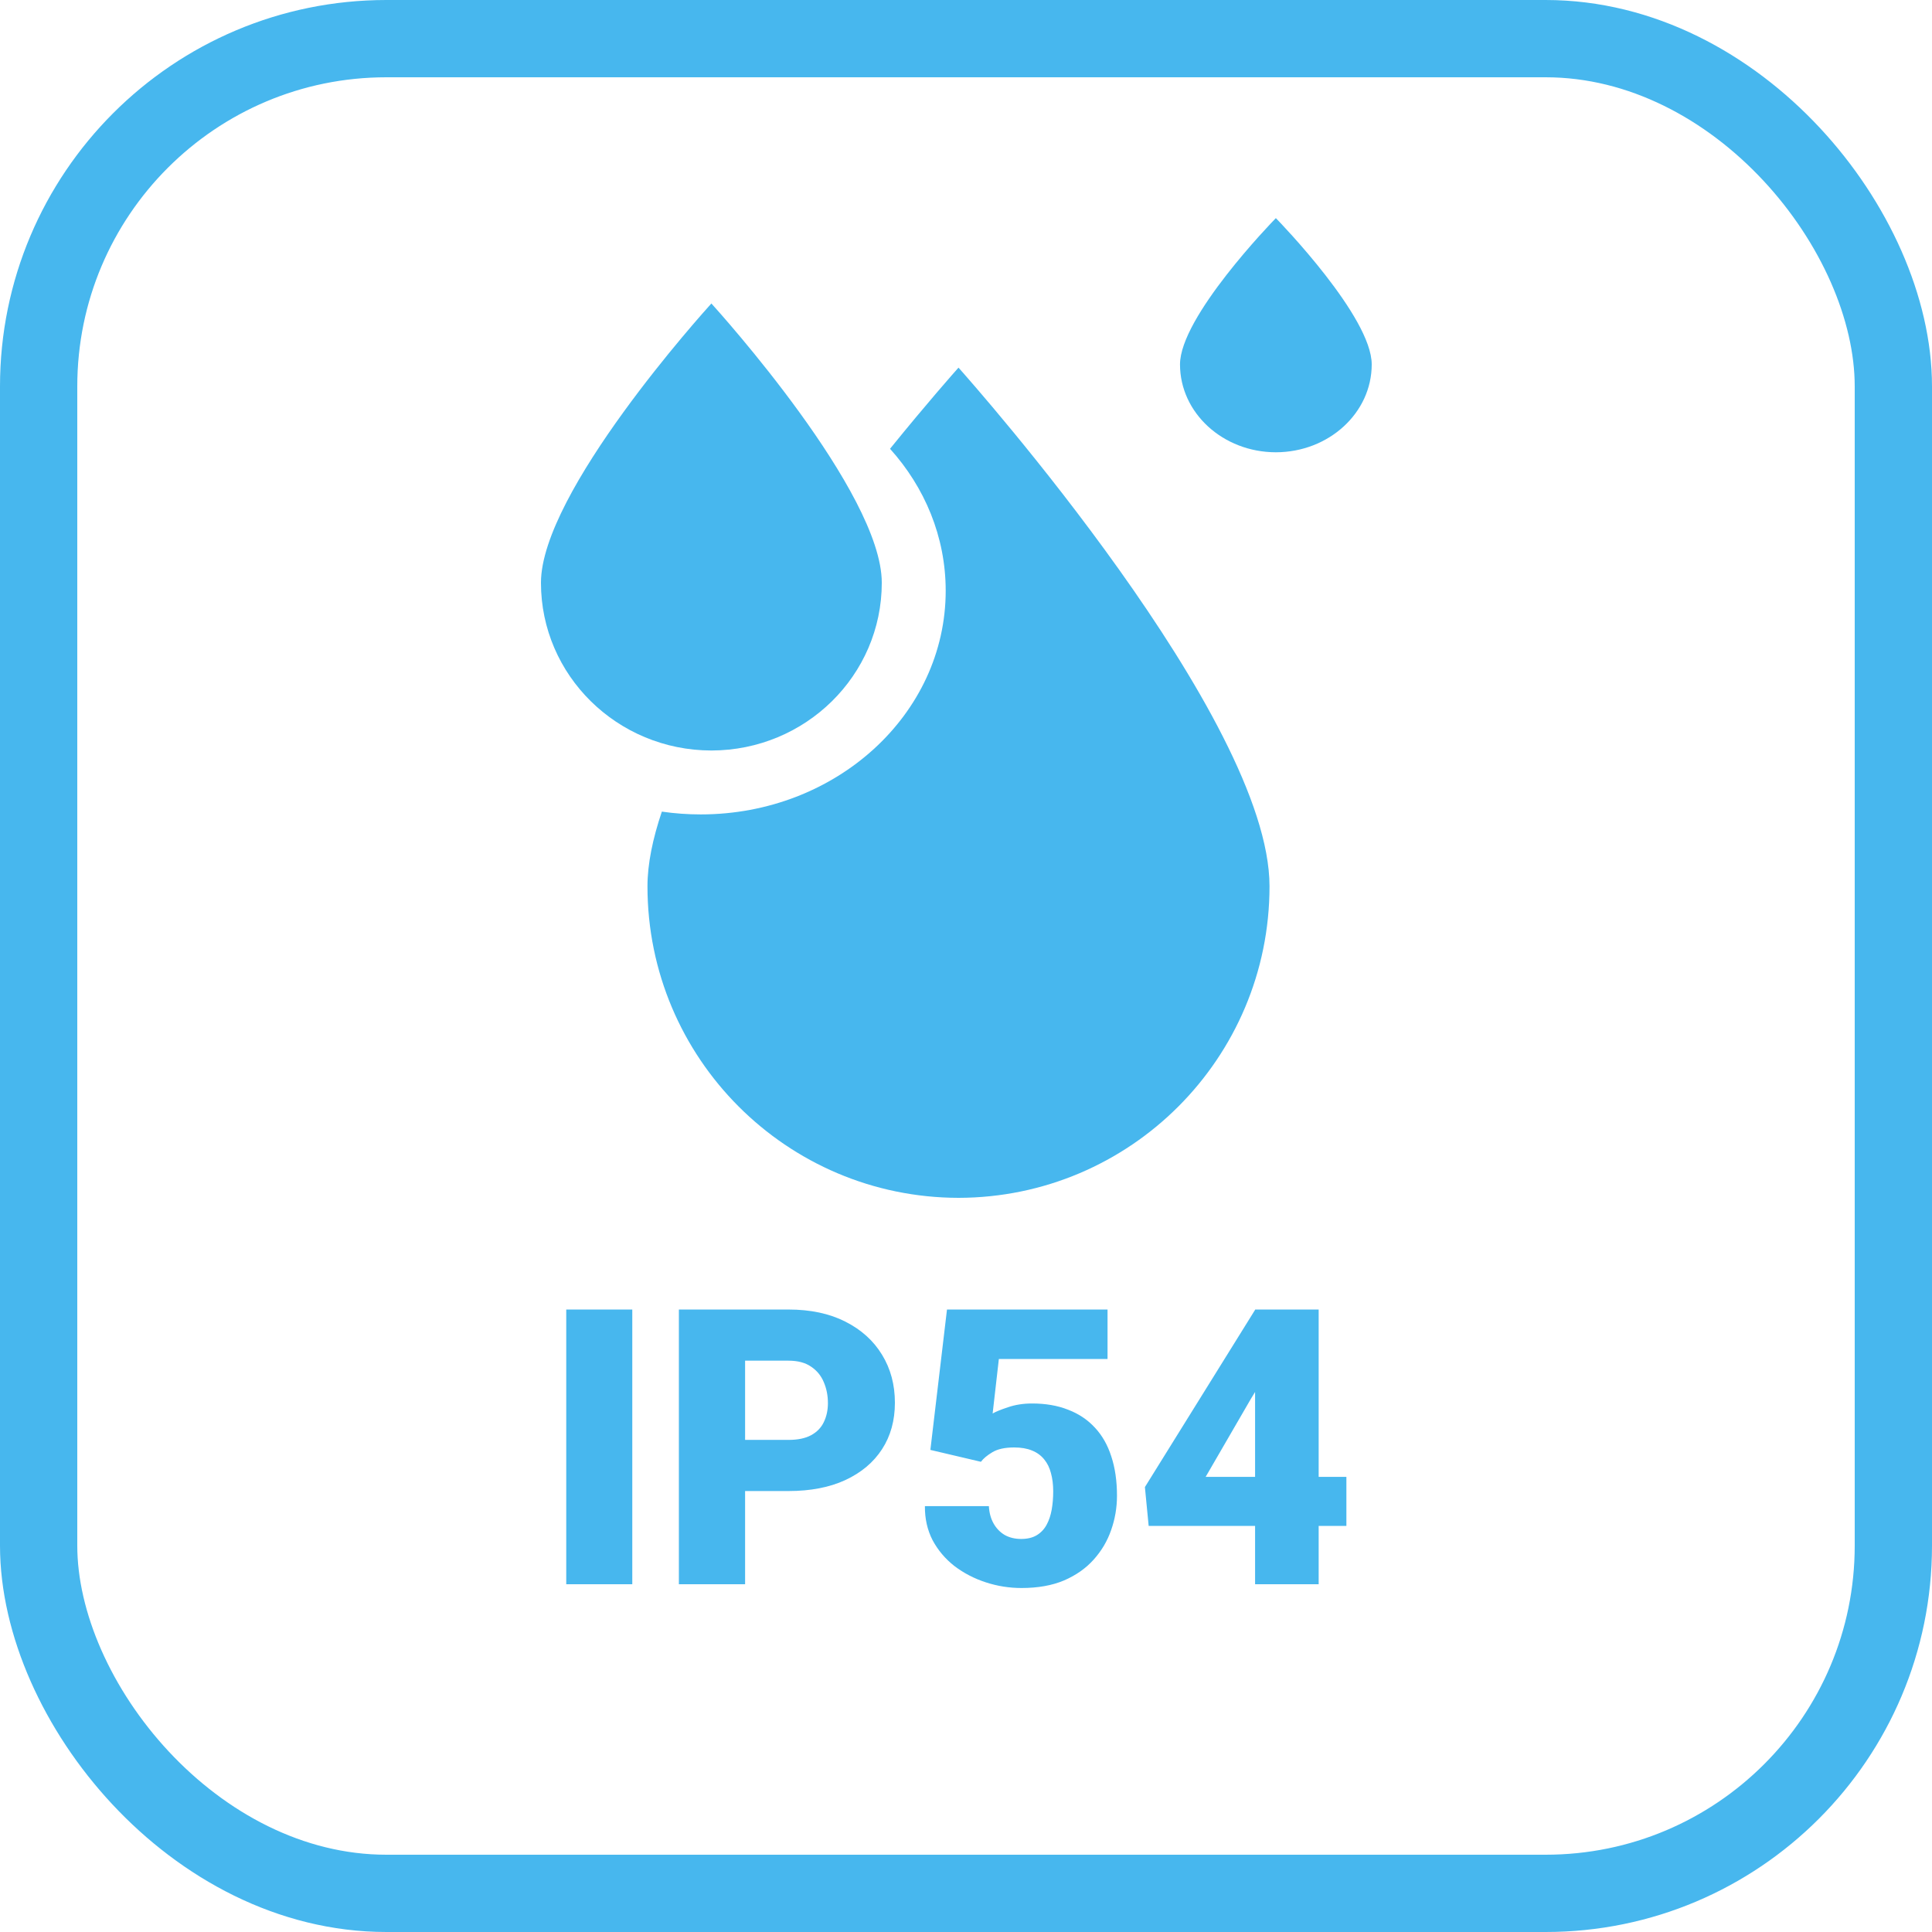
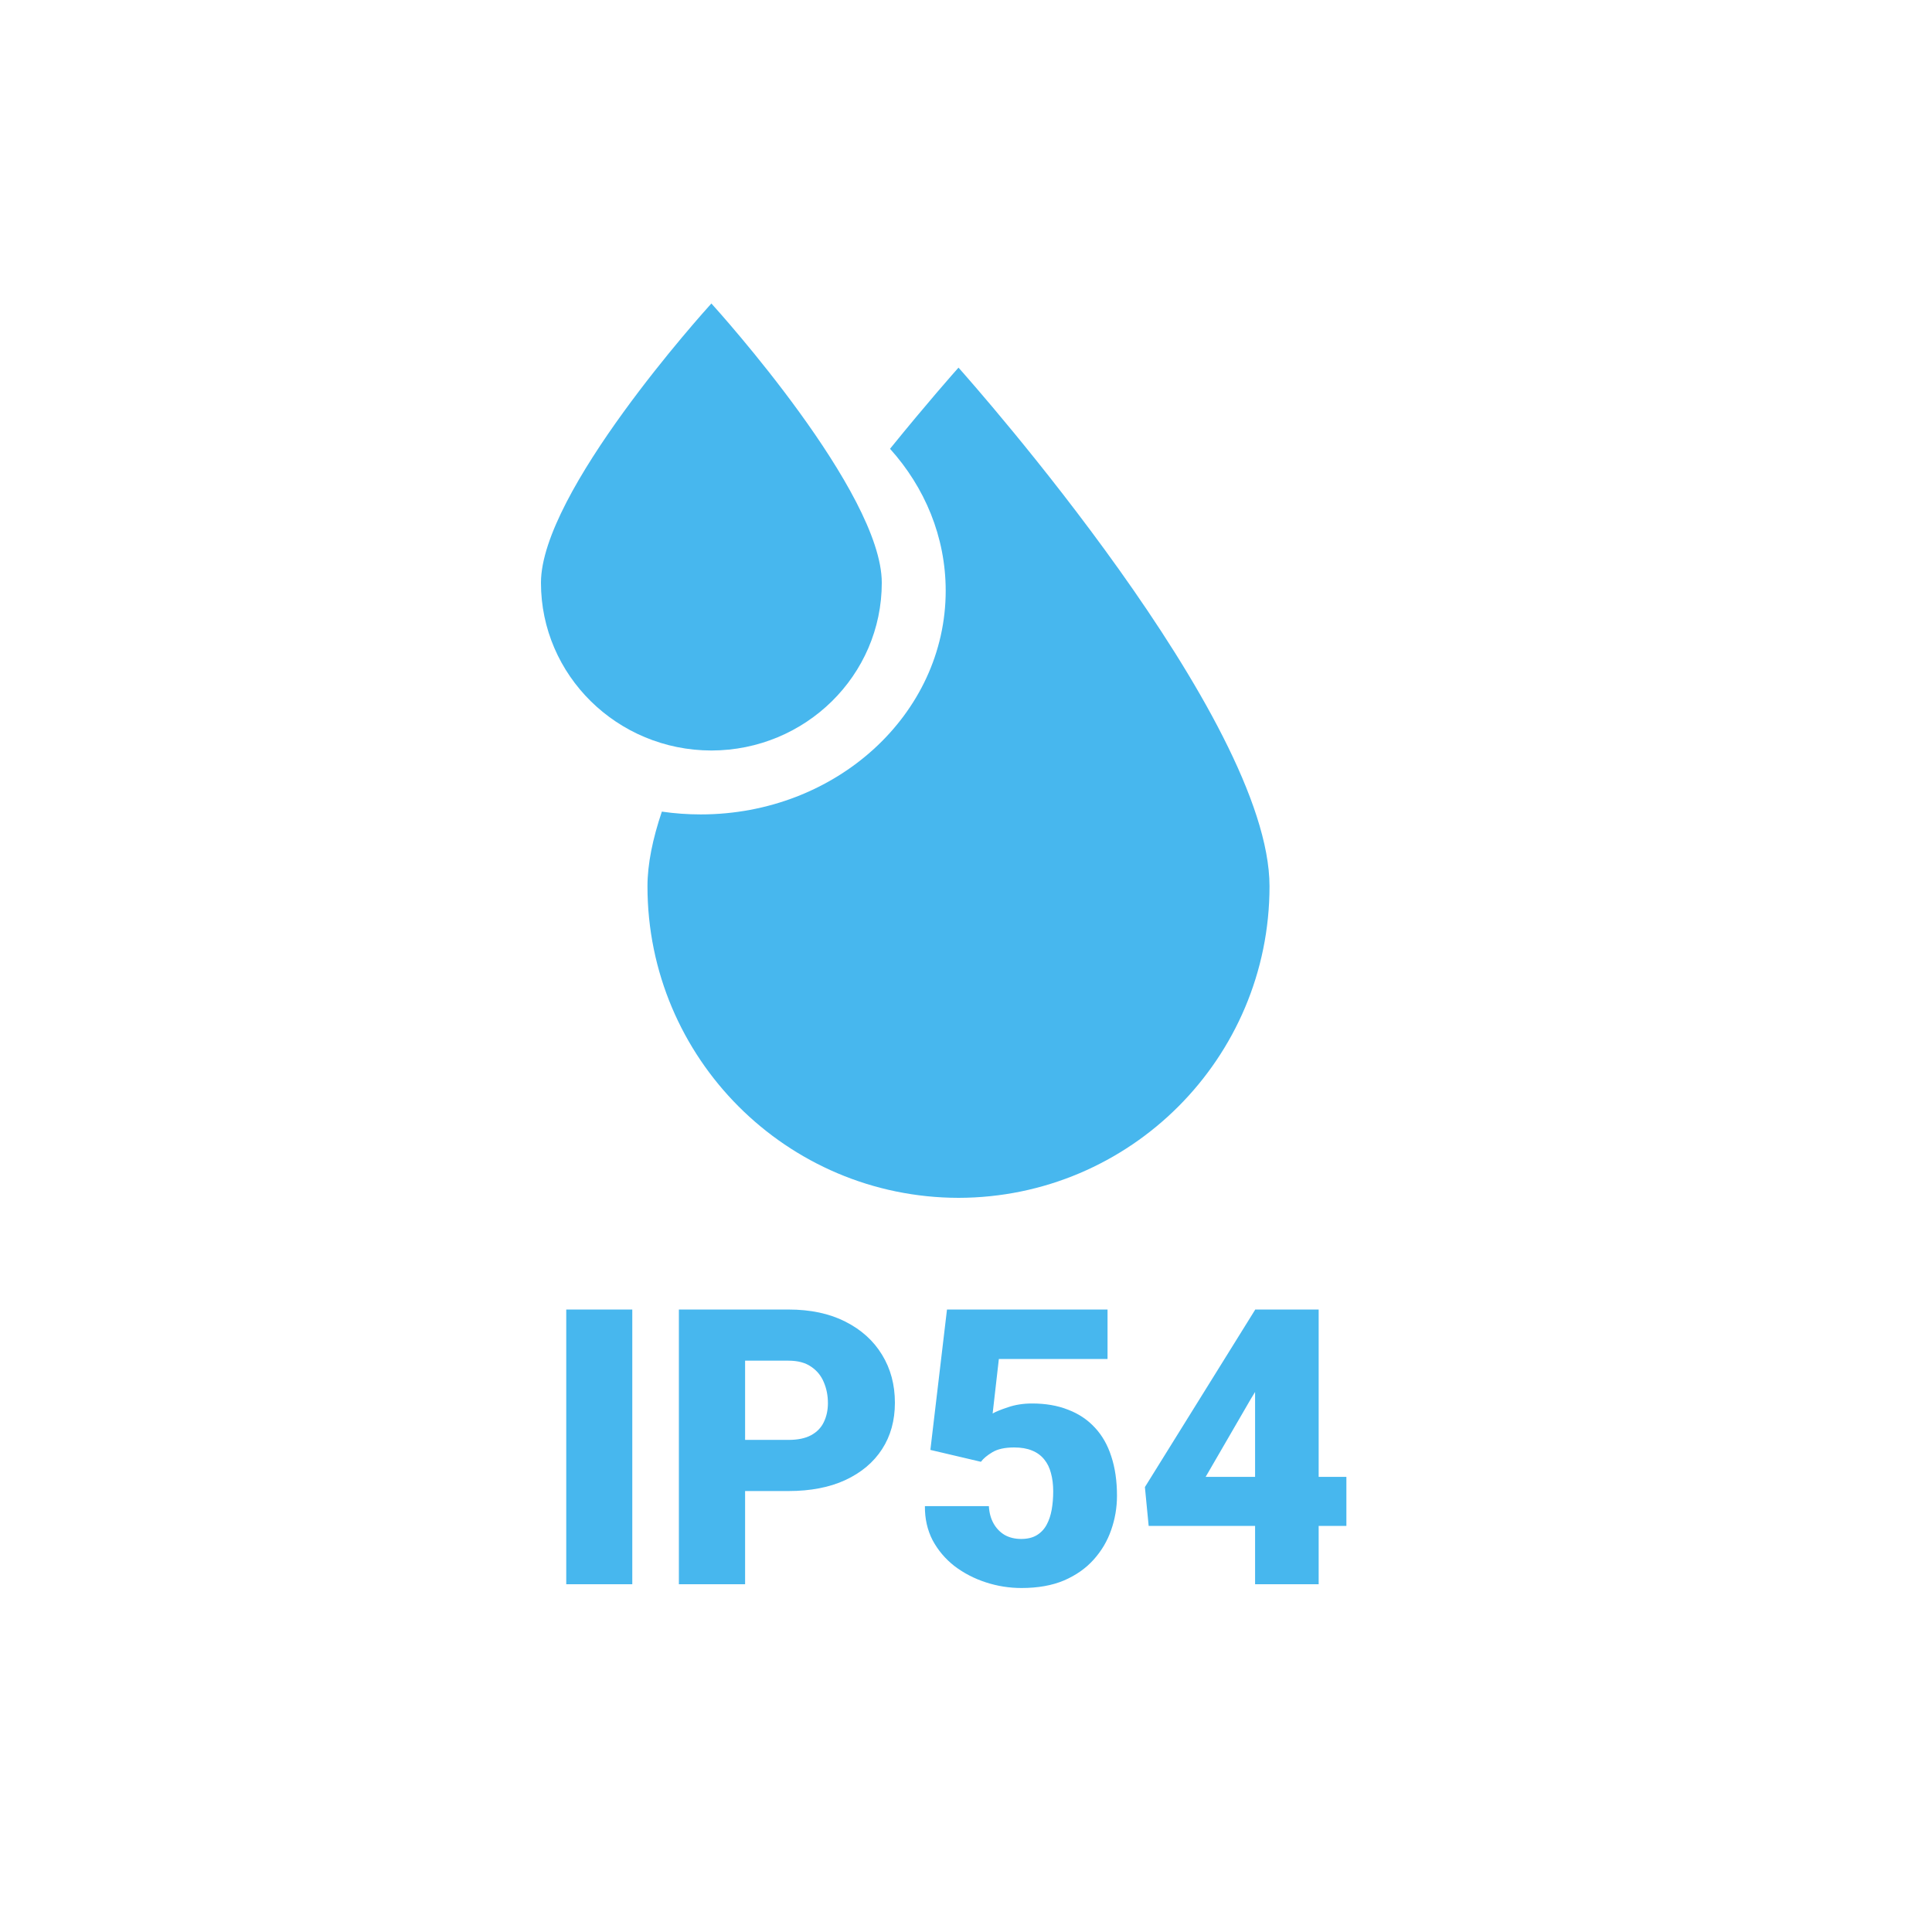
<svg xmlns="http://www.w3.org/2000/svg" width="100" height="100" viewBox="0 0 100 100" fill="none">
  <path d="M28 30.163C28 25.481 36.425 16.144 36.821 15.708C37.216 16.144 45.641 25.481 45.641 30.163C45.641 34.954 41.693 38.839 36.821 38.846C31.948 38.839 28 34.954 28 30.163Z" fill="#47B7EE" />
-   <path d="M61.077 18.862C61.077 16.409 65.816 11.518 66.038 11.29C66.261 11.518 71 16.409 71 18.862C71 21.371 68.779 23.406 66.038 23.41C63.298 23.406 61.077 21.371 61.077 18.862Z" fill="#47B7EE" />
  <path fill-rule="evenodd" clip-rule="evenodd" d="M36.269 42.154C43.272 42.154 48.949 36.971 48.949 30.577C48.949 27.787 47.868 25.228 46.068 23.229C47.985 20.861 49.404 19.262 49.612 19.029C50.333 19.838 65.71 37.179 65.71 45.875C65.71 54.771 58.505 61.986 49.612 62C40.719 61.986 33.513 54.771 33.513 45.875C33.513 44.719 33.784 43.411 34.257 42.009C34.912 42.104 35.584 42.154 36.269 42.154Z" fill="#47B7EE" />
  <path d="M32.727 67.781V82H29.309V67.781H32.727ZM40.812 77.176H37.277V74.529H40.812C41.294 74.529 41.685 74.448 41.984 74.285C42.284 74.122 42.502 73.898 42.639 73.611C42.782 73.318 42.853 72.99 42.853 72.625C42.853 72.234 42.782 71.873 42.639 71.541C42.502 71.209 42.284 70.942 41.984 70.74C41.685 70.532 41.294 70.428 40.812 70.428H38.566V82H35.139V67.781H40.812C41.952 67.781 42.932 67.99 43.752 68.406C44.579 68.823 45.214 69.396 45.656 70.125C46.099 70.848 46.32 71.674 46.32 72.606C46.32 73.523 46.099 74.324 45.656 75.008C45.214 75.691 44.579 76.225 43.752 76.609C42.932 76.987 41.952 77.176 40.812 77.176ZM50.773 75.662L48.156 75.047L49.016 67.781H57.326V70.34H51.701L51.379 73.162C51.535 73.071 51.799 72.963 52.17 72.84C52.547 72.71 52.964 72.644 53.42 72.644C54.123 72.644 54.745 72.752 55.285 72.967C55.832 73.175 56.294 73.484 56.672 73.894C57.05 74.298 57.333 74.796 57.522 75.389C57.717 75.981 57.815 76.658 57.815 77.42C57.815 78.032 57.714 78.624 57.512 79.197C57.316 79.764 57.014 80.275 56.603 80.731C56.2 81.18 55.689 81.538 55.07 81.805C54.452 82.065 53.719 82.195 52.873 82.195C52.242 82.195 51.626 82.098 51.027 81.902C50.428 81.707 49.888 81.427 49.406 81.062C48.931 80.691 48.553 80.245 48.273 79.725C48 79.197 47.867 78.608 47.873 77.957H51.184C51.203 78.302 51.285 78.602 51.428 78.856C51.571 79.109 51.763 79.308 52.004 79.451C52.251 79.588 52.535 79.656 52.853 79.656C53.179 79.656 53.449 79.591 53.664 79.461C53.879 79.331 54.048 79.152 54.172 78.924C54.296 78.696 54.383 78.436 54.435 78.143C54.488 77.843 54.514 77.527 54.514 77.195C54.514 76.844 54.475 76.528 54.397 76.248C54.325 75.968 54.208 75.731 54.045 75.535C53.882 75.333 53.671 75.18 53.41 75.076C53.156 74.972 52.85 74.92 52.492 74.92C52.017 74.92 51.643 75.001 51.369 75.164C51.096 75.327 50.897 75.493 50.773 75.662ZM69.689 76.443V78.982H59.455L59.26 76.971L64.973 67.781H67.57L64.748 72.4L62.404 76.443H69.689ZM68.254 67.781V82H64.963V67.781H68.254Z" fill="#47B7EE" />
-   <rect x="2" y="2" width="96" height="96" rx="18" stroke="#47B7EE" stroke-width="4" />
</svg>